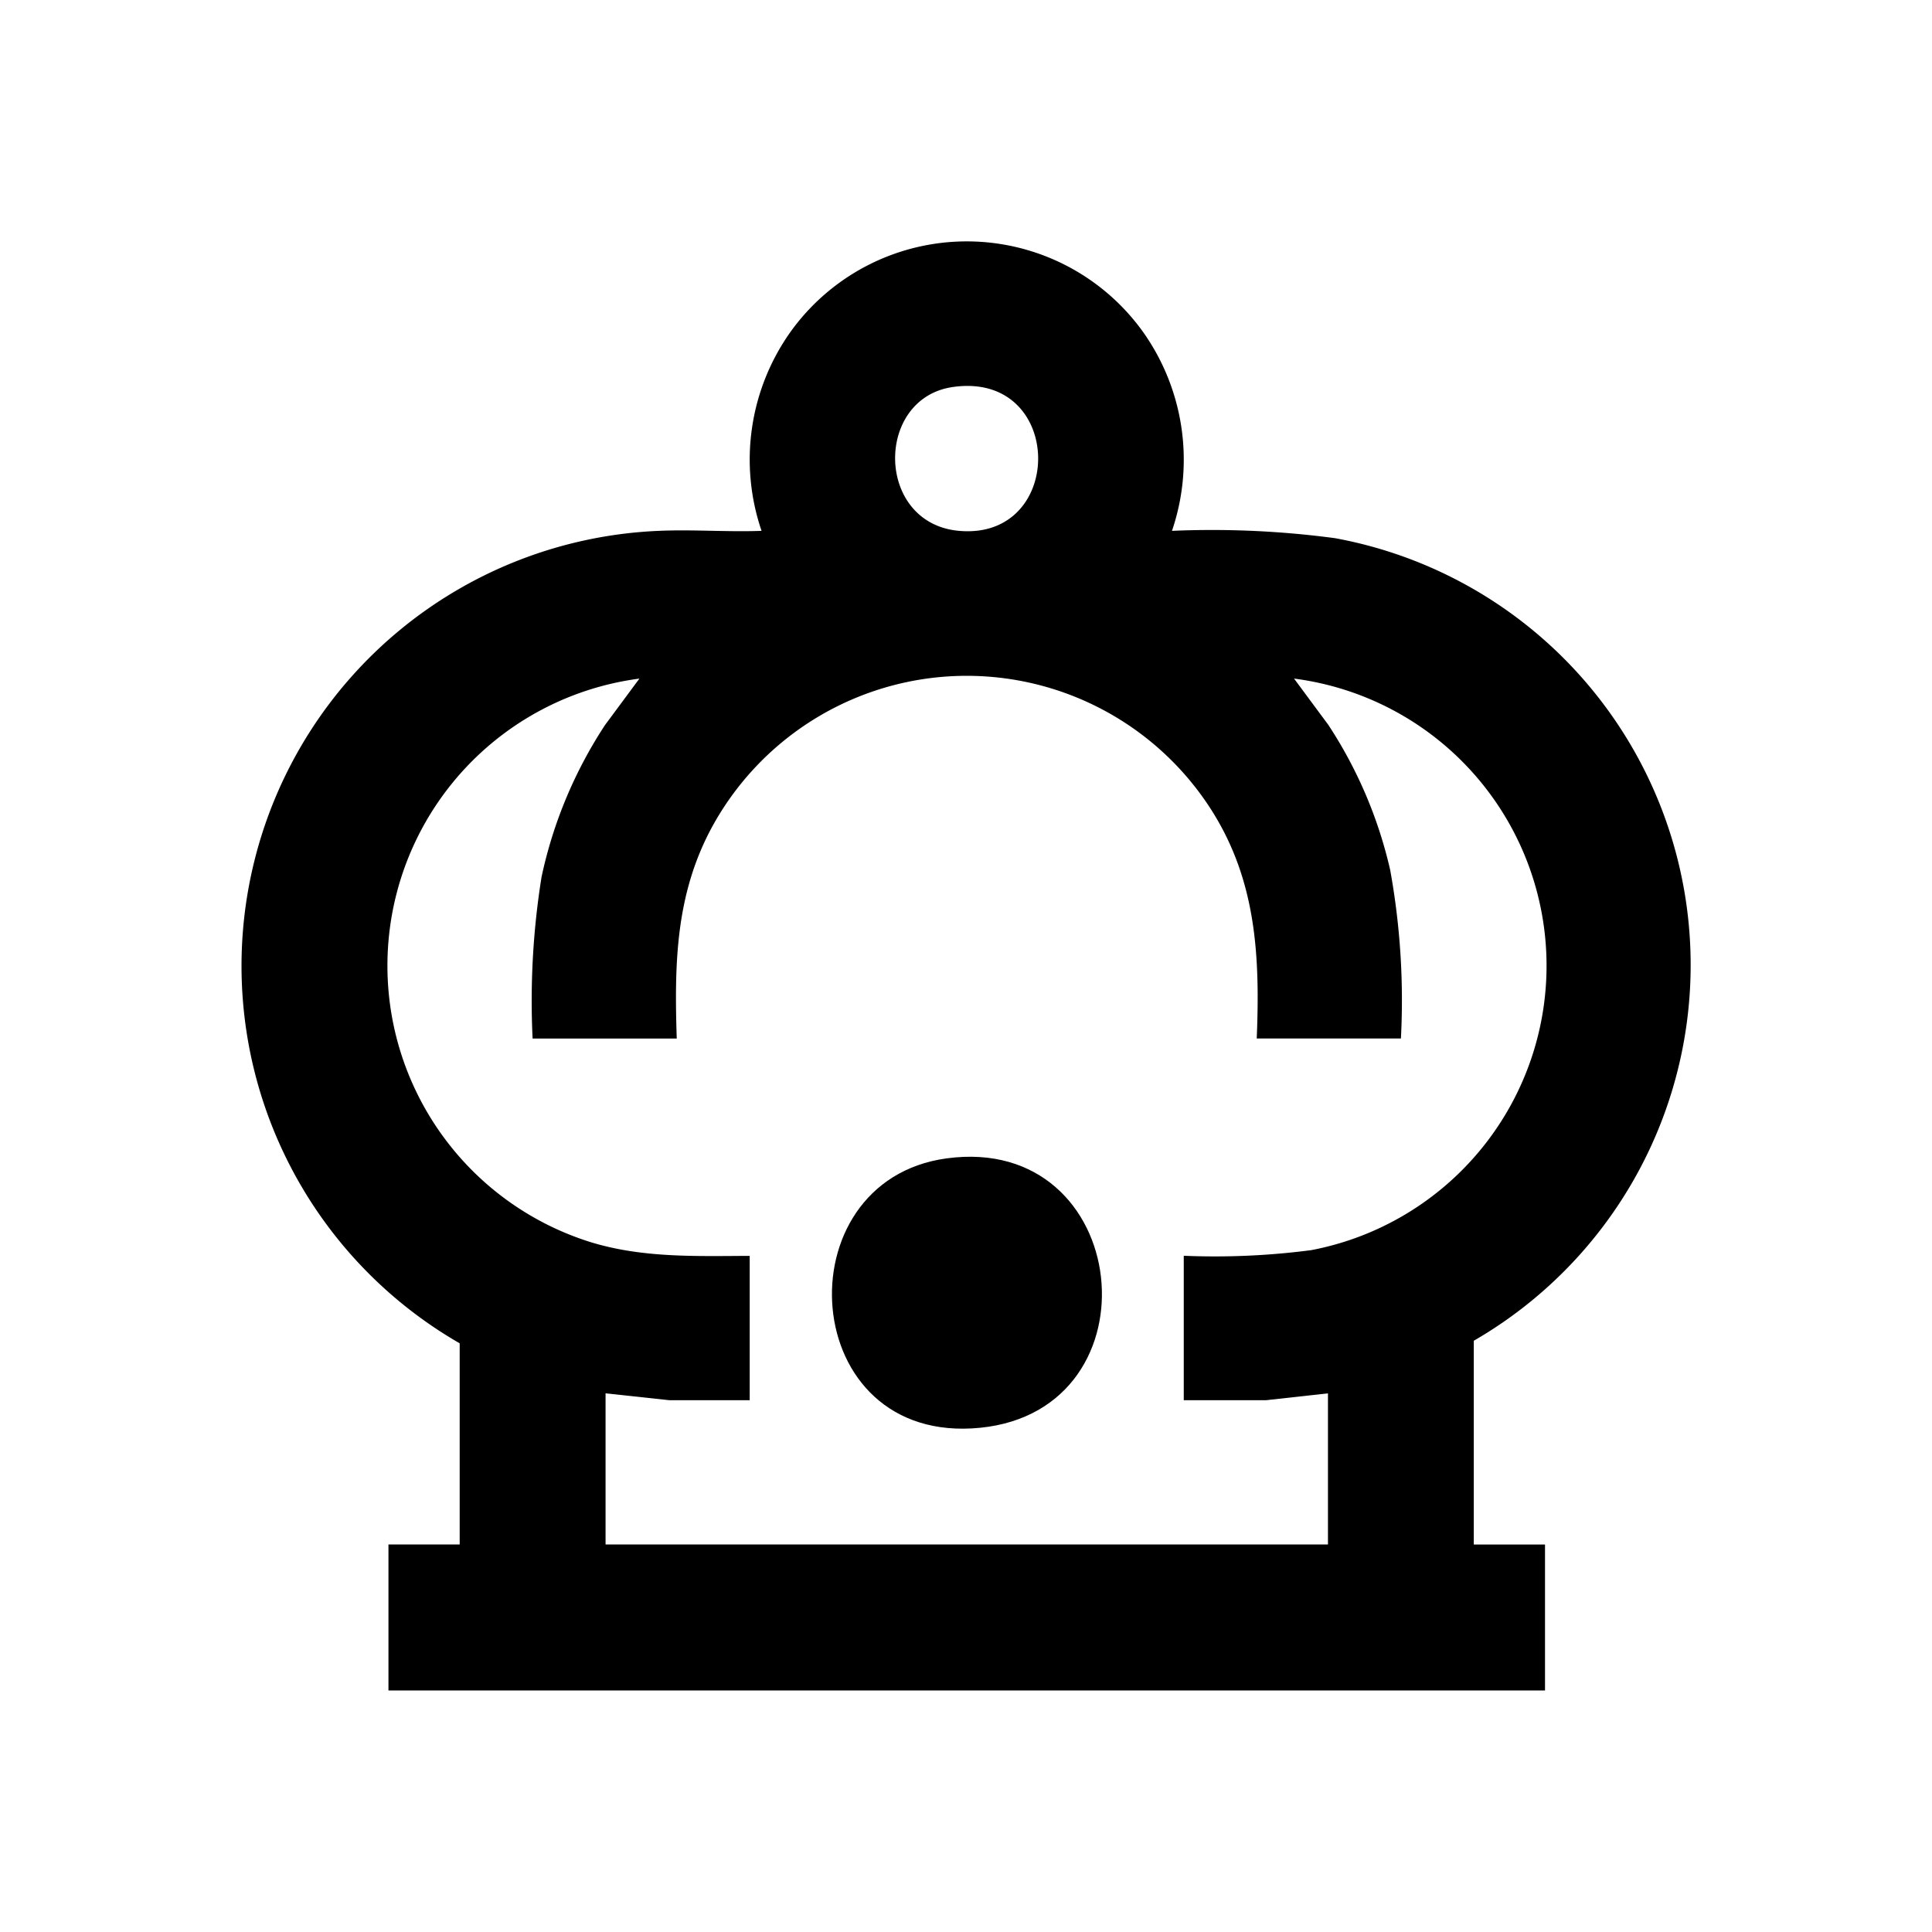
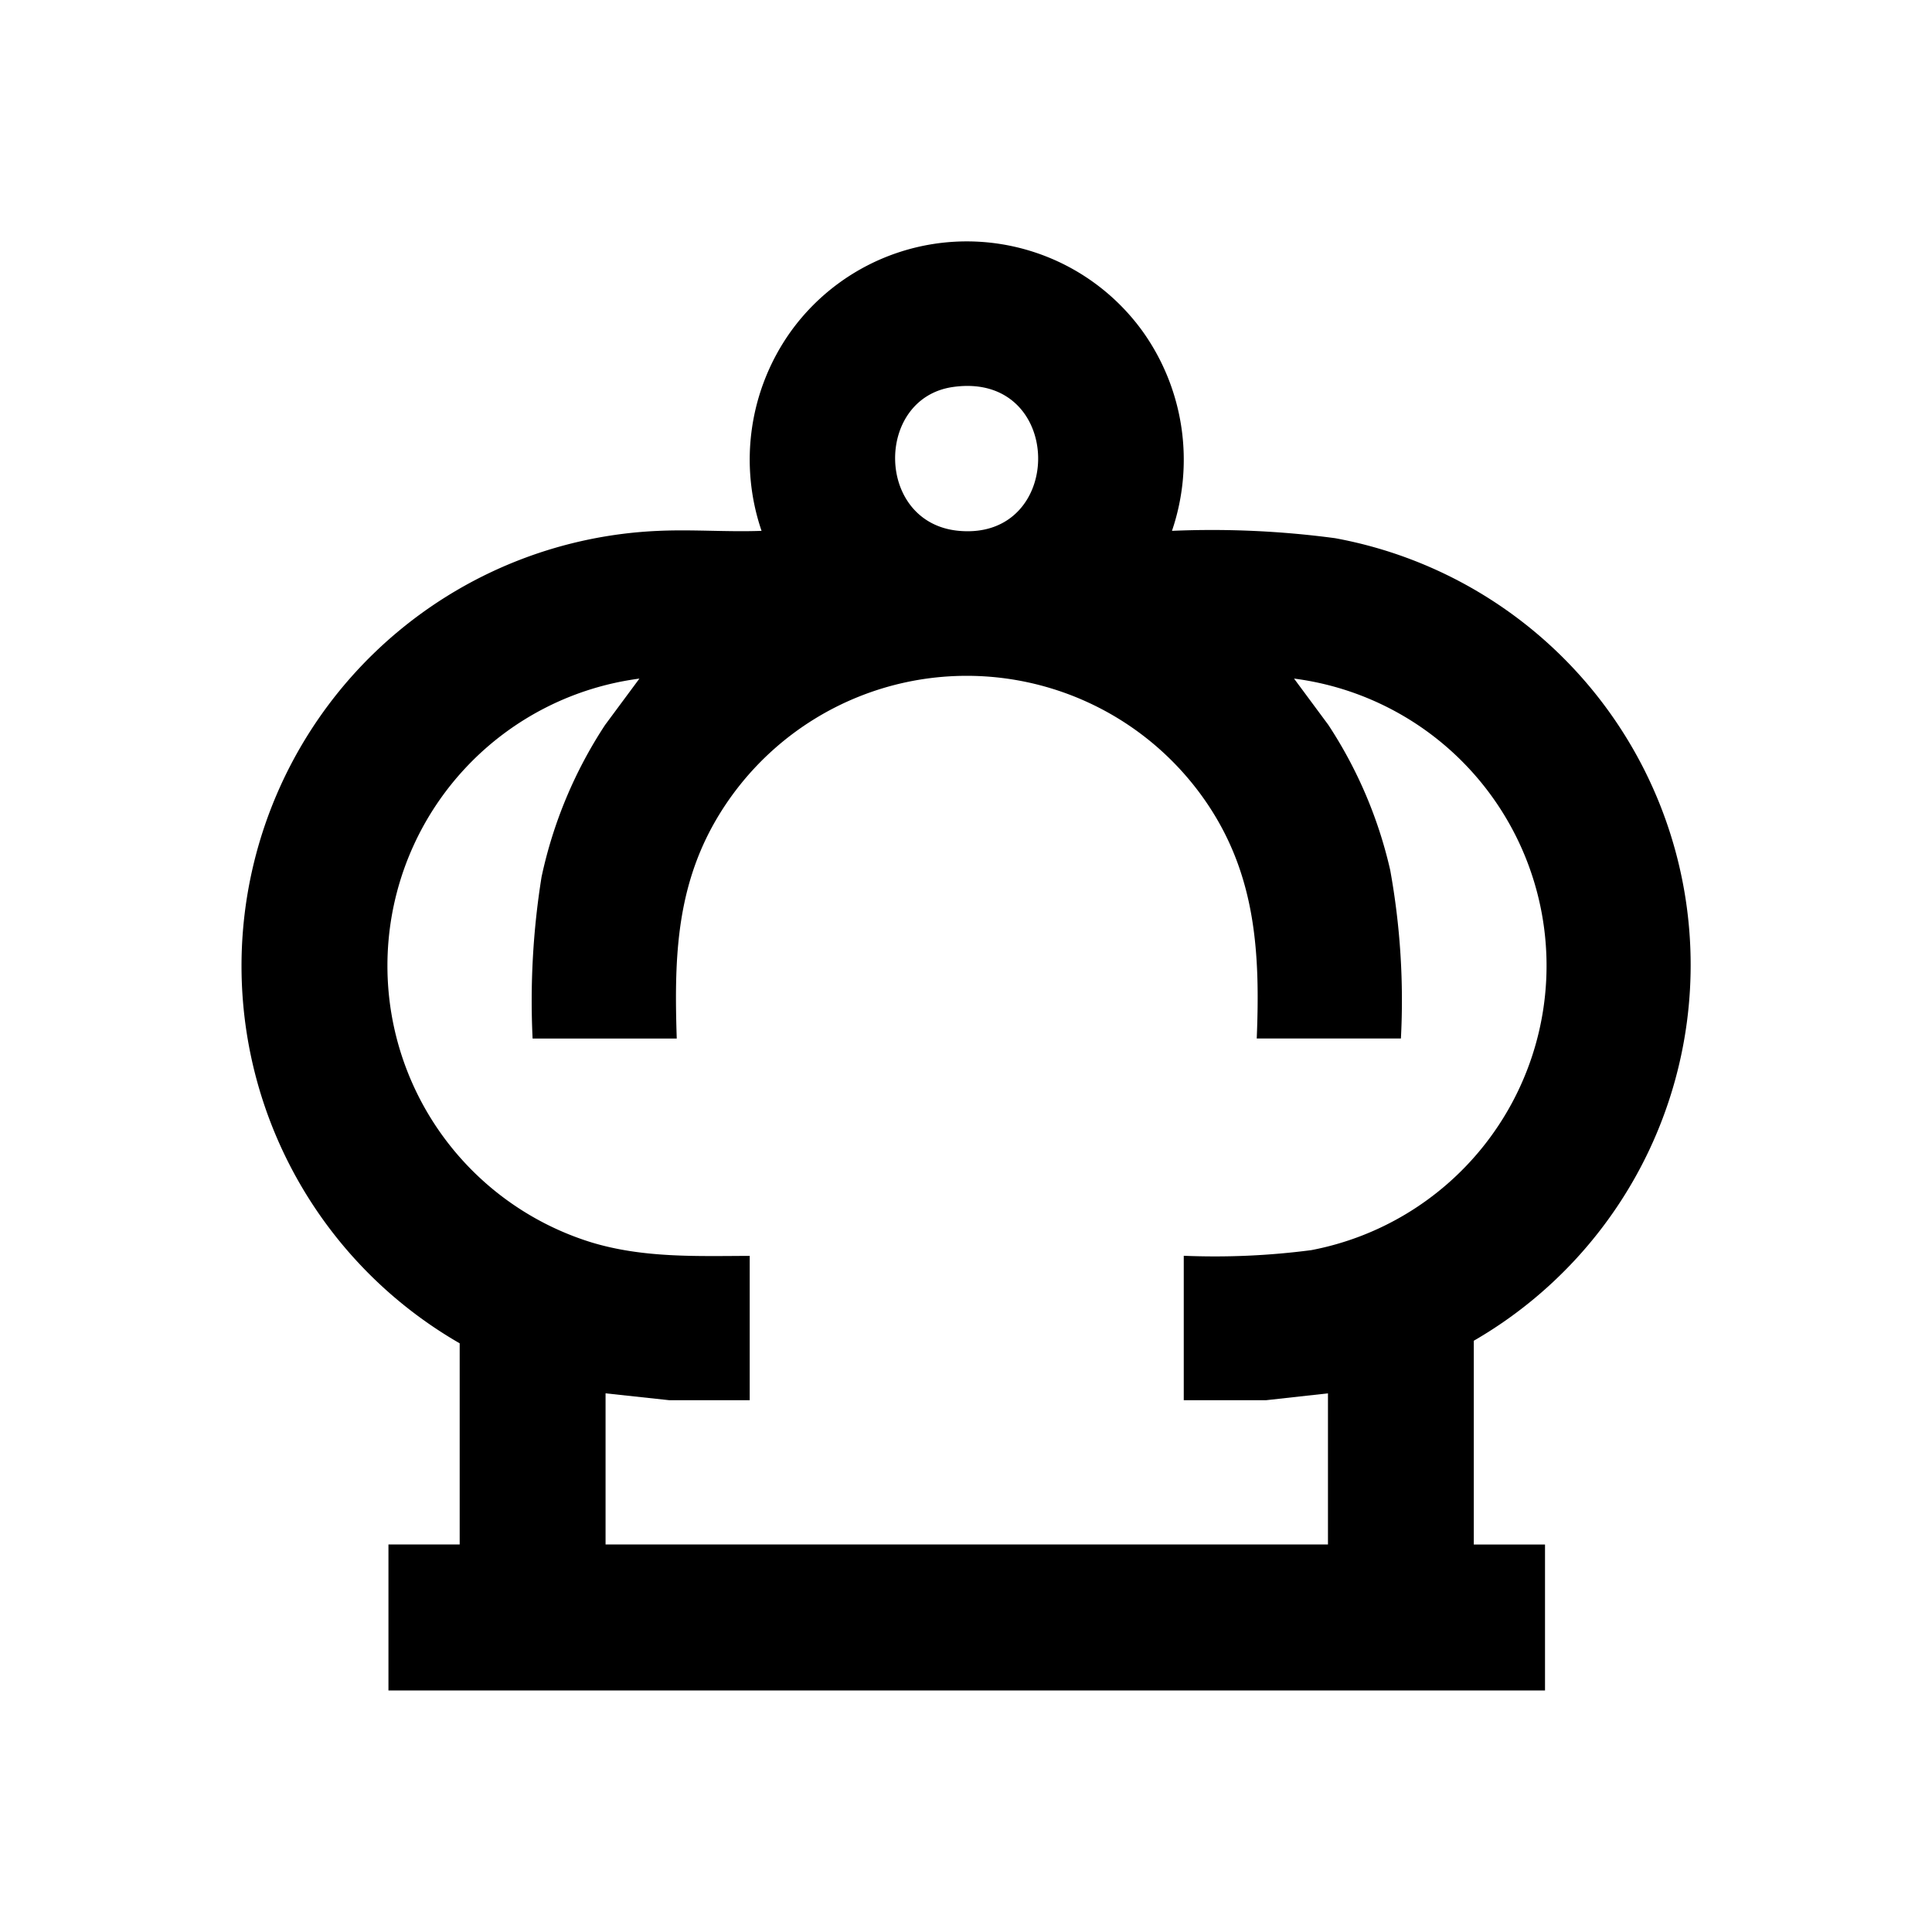
<svg xmlns="http://www.w3.org/2000/svg" width="128" height="128" viewBox="0 0 128 128">
  <g id="Raggruppa_304" data-name="Raggruppa 304" transform="translate(-1285 -756)">
    <g id="Raggruppa_289" data-name="Raggruppa 289" transform="translate(1300.998 771.998)">
      <path id="Tracciato_1131" data-name="Tracciato 1131" d="M14.457,73a28.851,28.851,0,0,1,13.2-53.828c2.247-.1,4.549.085,6.8,0a14.6,14.6,0,0,1,1.931-13.2,14.369,14.369,0,0,1,23.328,0,14.62,14.62,0,0,1,1.932,13.2,61.572,61.572,0,0,1,10.806.486A28.75,28.75,0,0,1,81.644,72.83v13.5h4.719V96H9.738V86.328h4.719ZM47.126,9.643c-5.192.749-5.13,9.043.422,9.53C54.644,19.8,54.547,8.572,47.126,9.643ZM67.264,52.807c.228-5.576-.041-10.671-3.188-15.425a19.224,19.224,0,0,0-32.856,1.331c-2.455,4.472-2.544,9.086-2.382,14.094h-9.55a51.941,51.941,0,0,1,.594-10.71,29.564,29.564,0,0,1,4.211-10.069l2.272-3.067a19.186,19.186,0,0,0-3.2,37.346c3.432,1.045,6.95.914,10.507.9v9.561l-5.341,0-4.209-.454V86.326H71.983V76.315l-4.1.454-5.454,0V67.2a49.314,49.314,0,0,0,8.447-.373A19.182,19.182,0,0,0,69.736,28.96l2.271,3.067a29.4,29.4,0,0,1,4.1,9.622,48.339,48.339,0,0,1,.709,11.157H67.264Z" transform="translate(0 0)" />
-       <path id="Tracciato_1132" data-name="Tracciato 1132" d="M88.779,126.063c12.315-1.681,14.219,16.642,2.237,17.847C78.867,145.131,77.818,127.558,88.779,126.063Z" transform="translate(-42.067 -65.315)" />
    </g>
    <rect id="Rettangolo_228" data-name="Rettangolo 228" width="128" height="128" transform="translate(1285 756)" fill="none" />
  </g>
</svg>